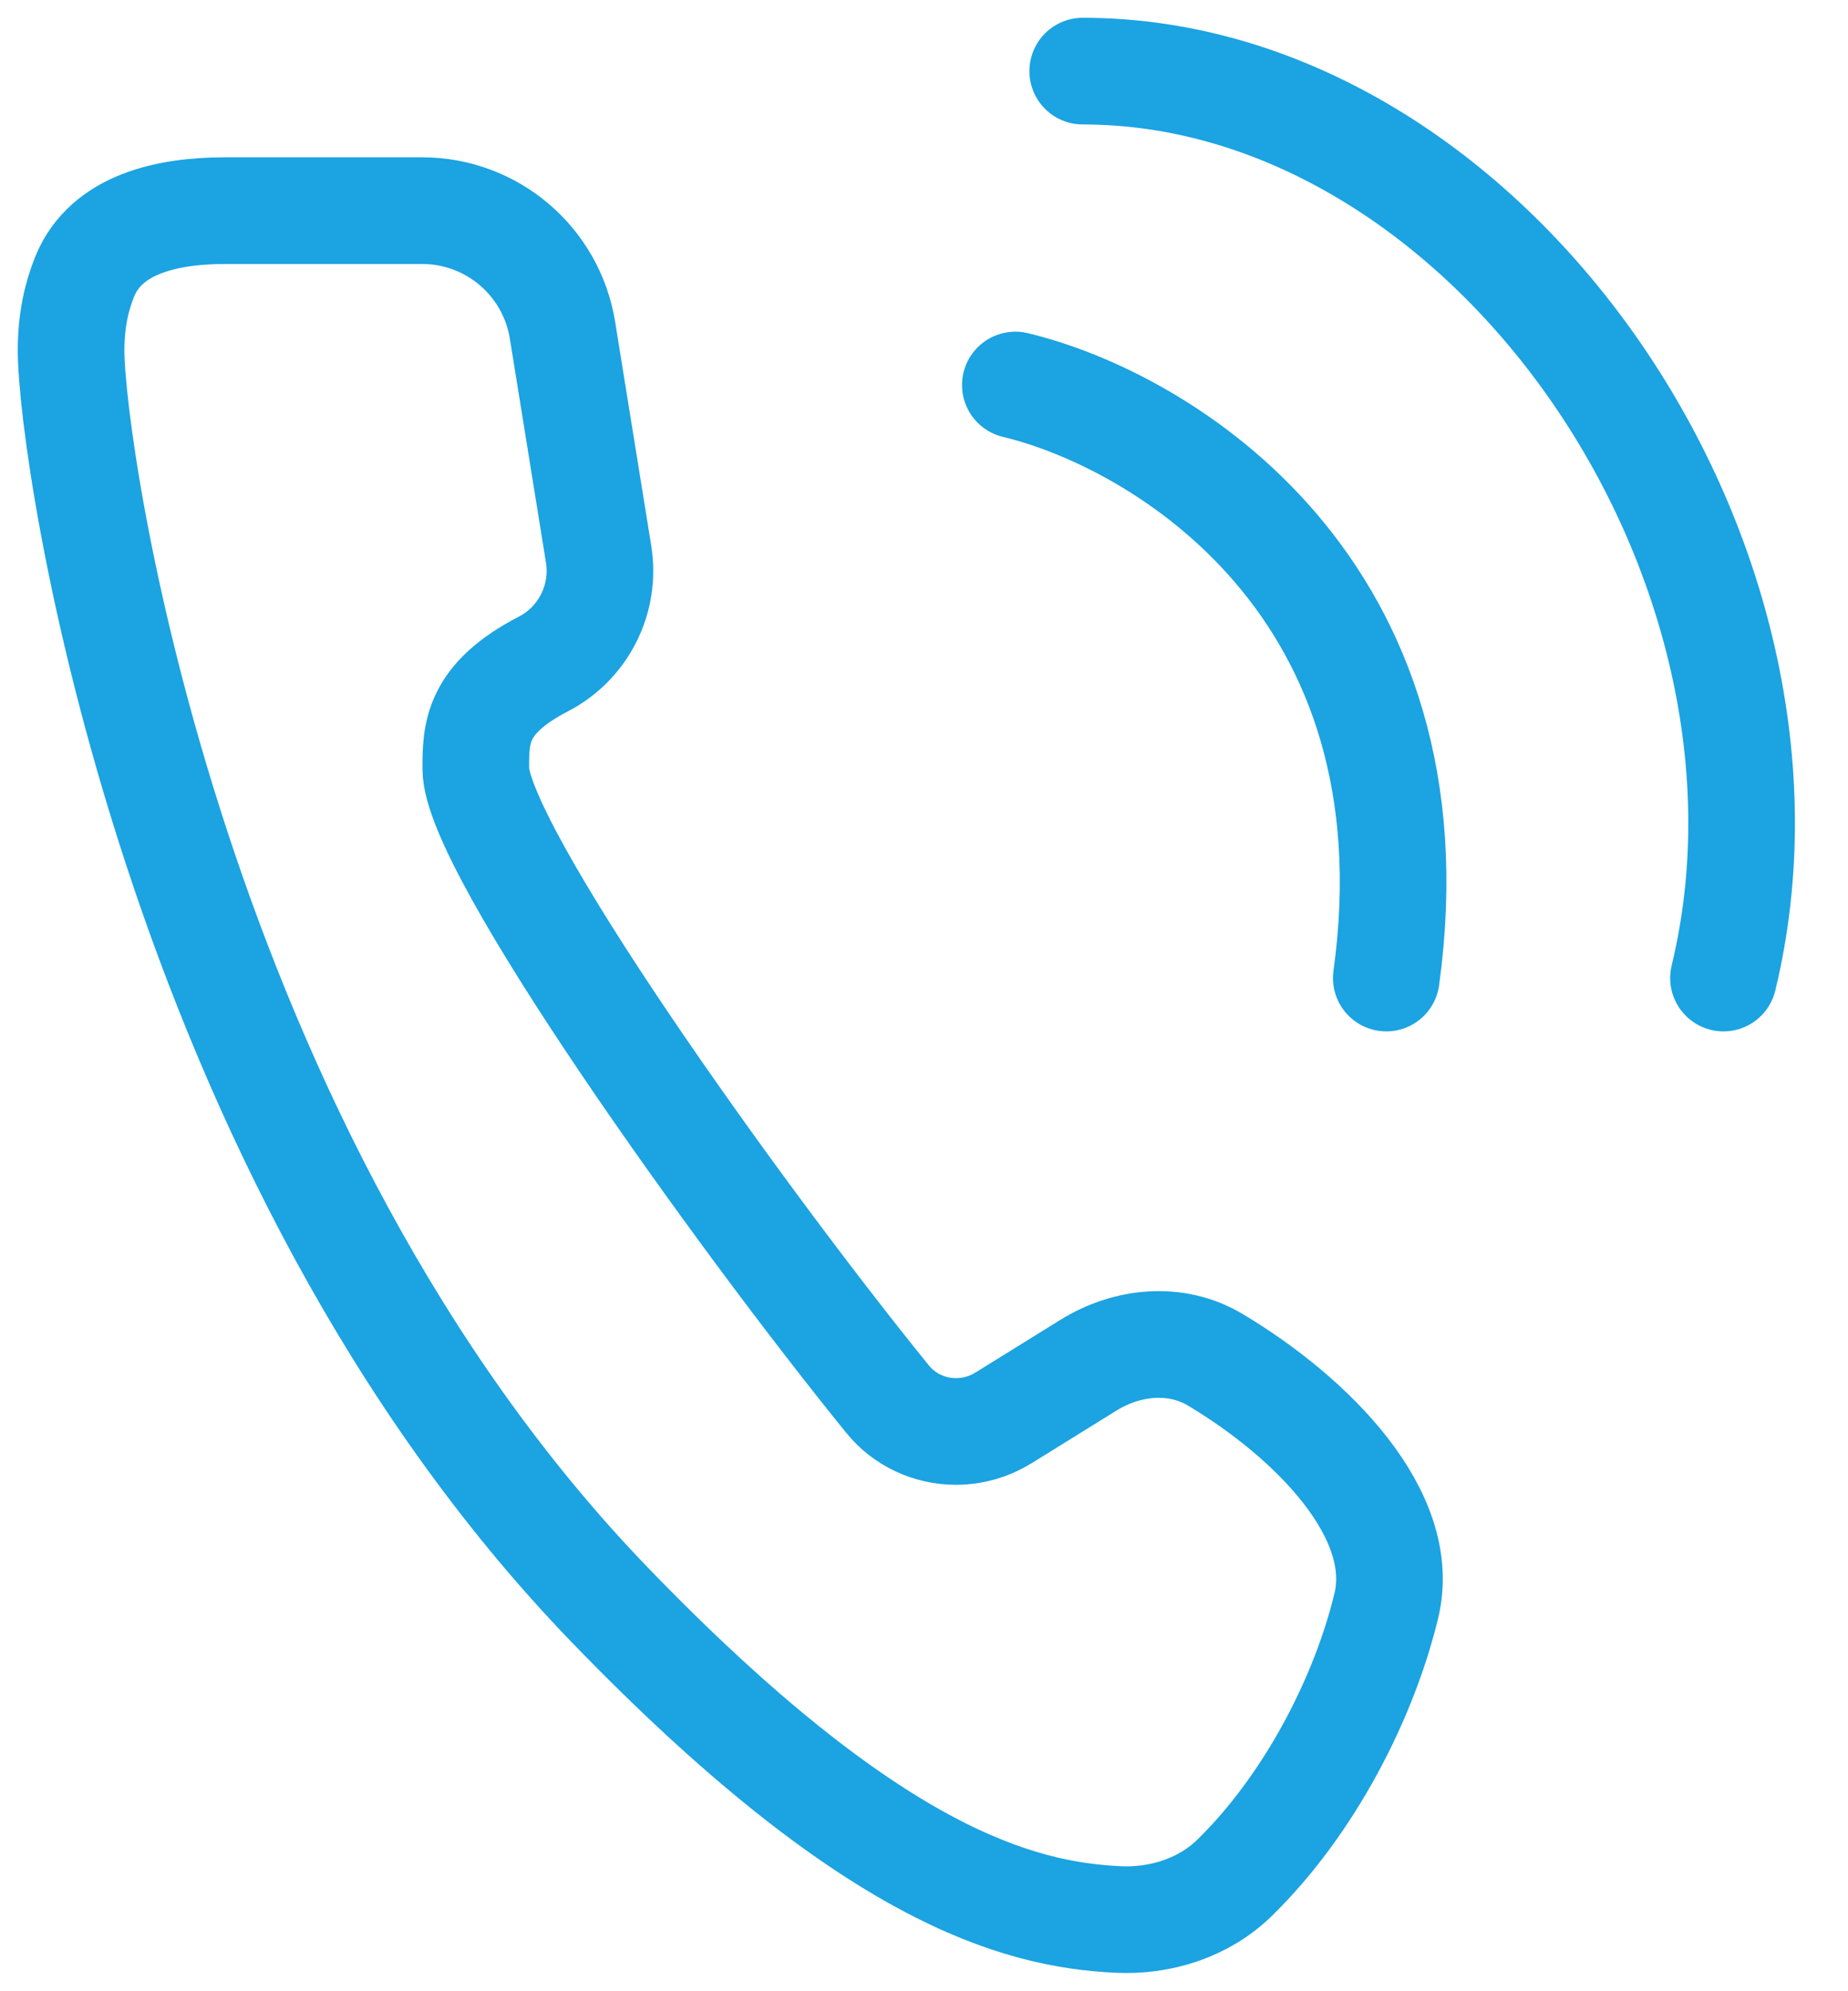
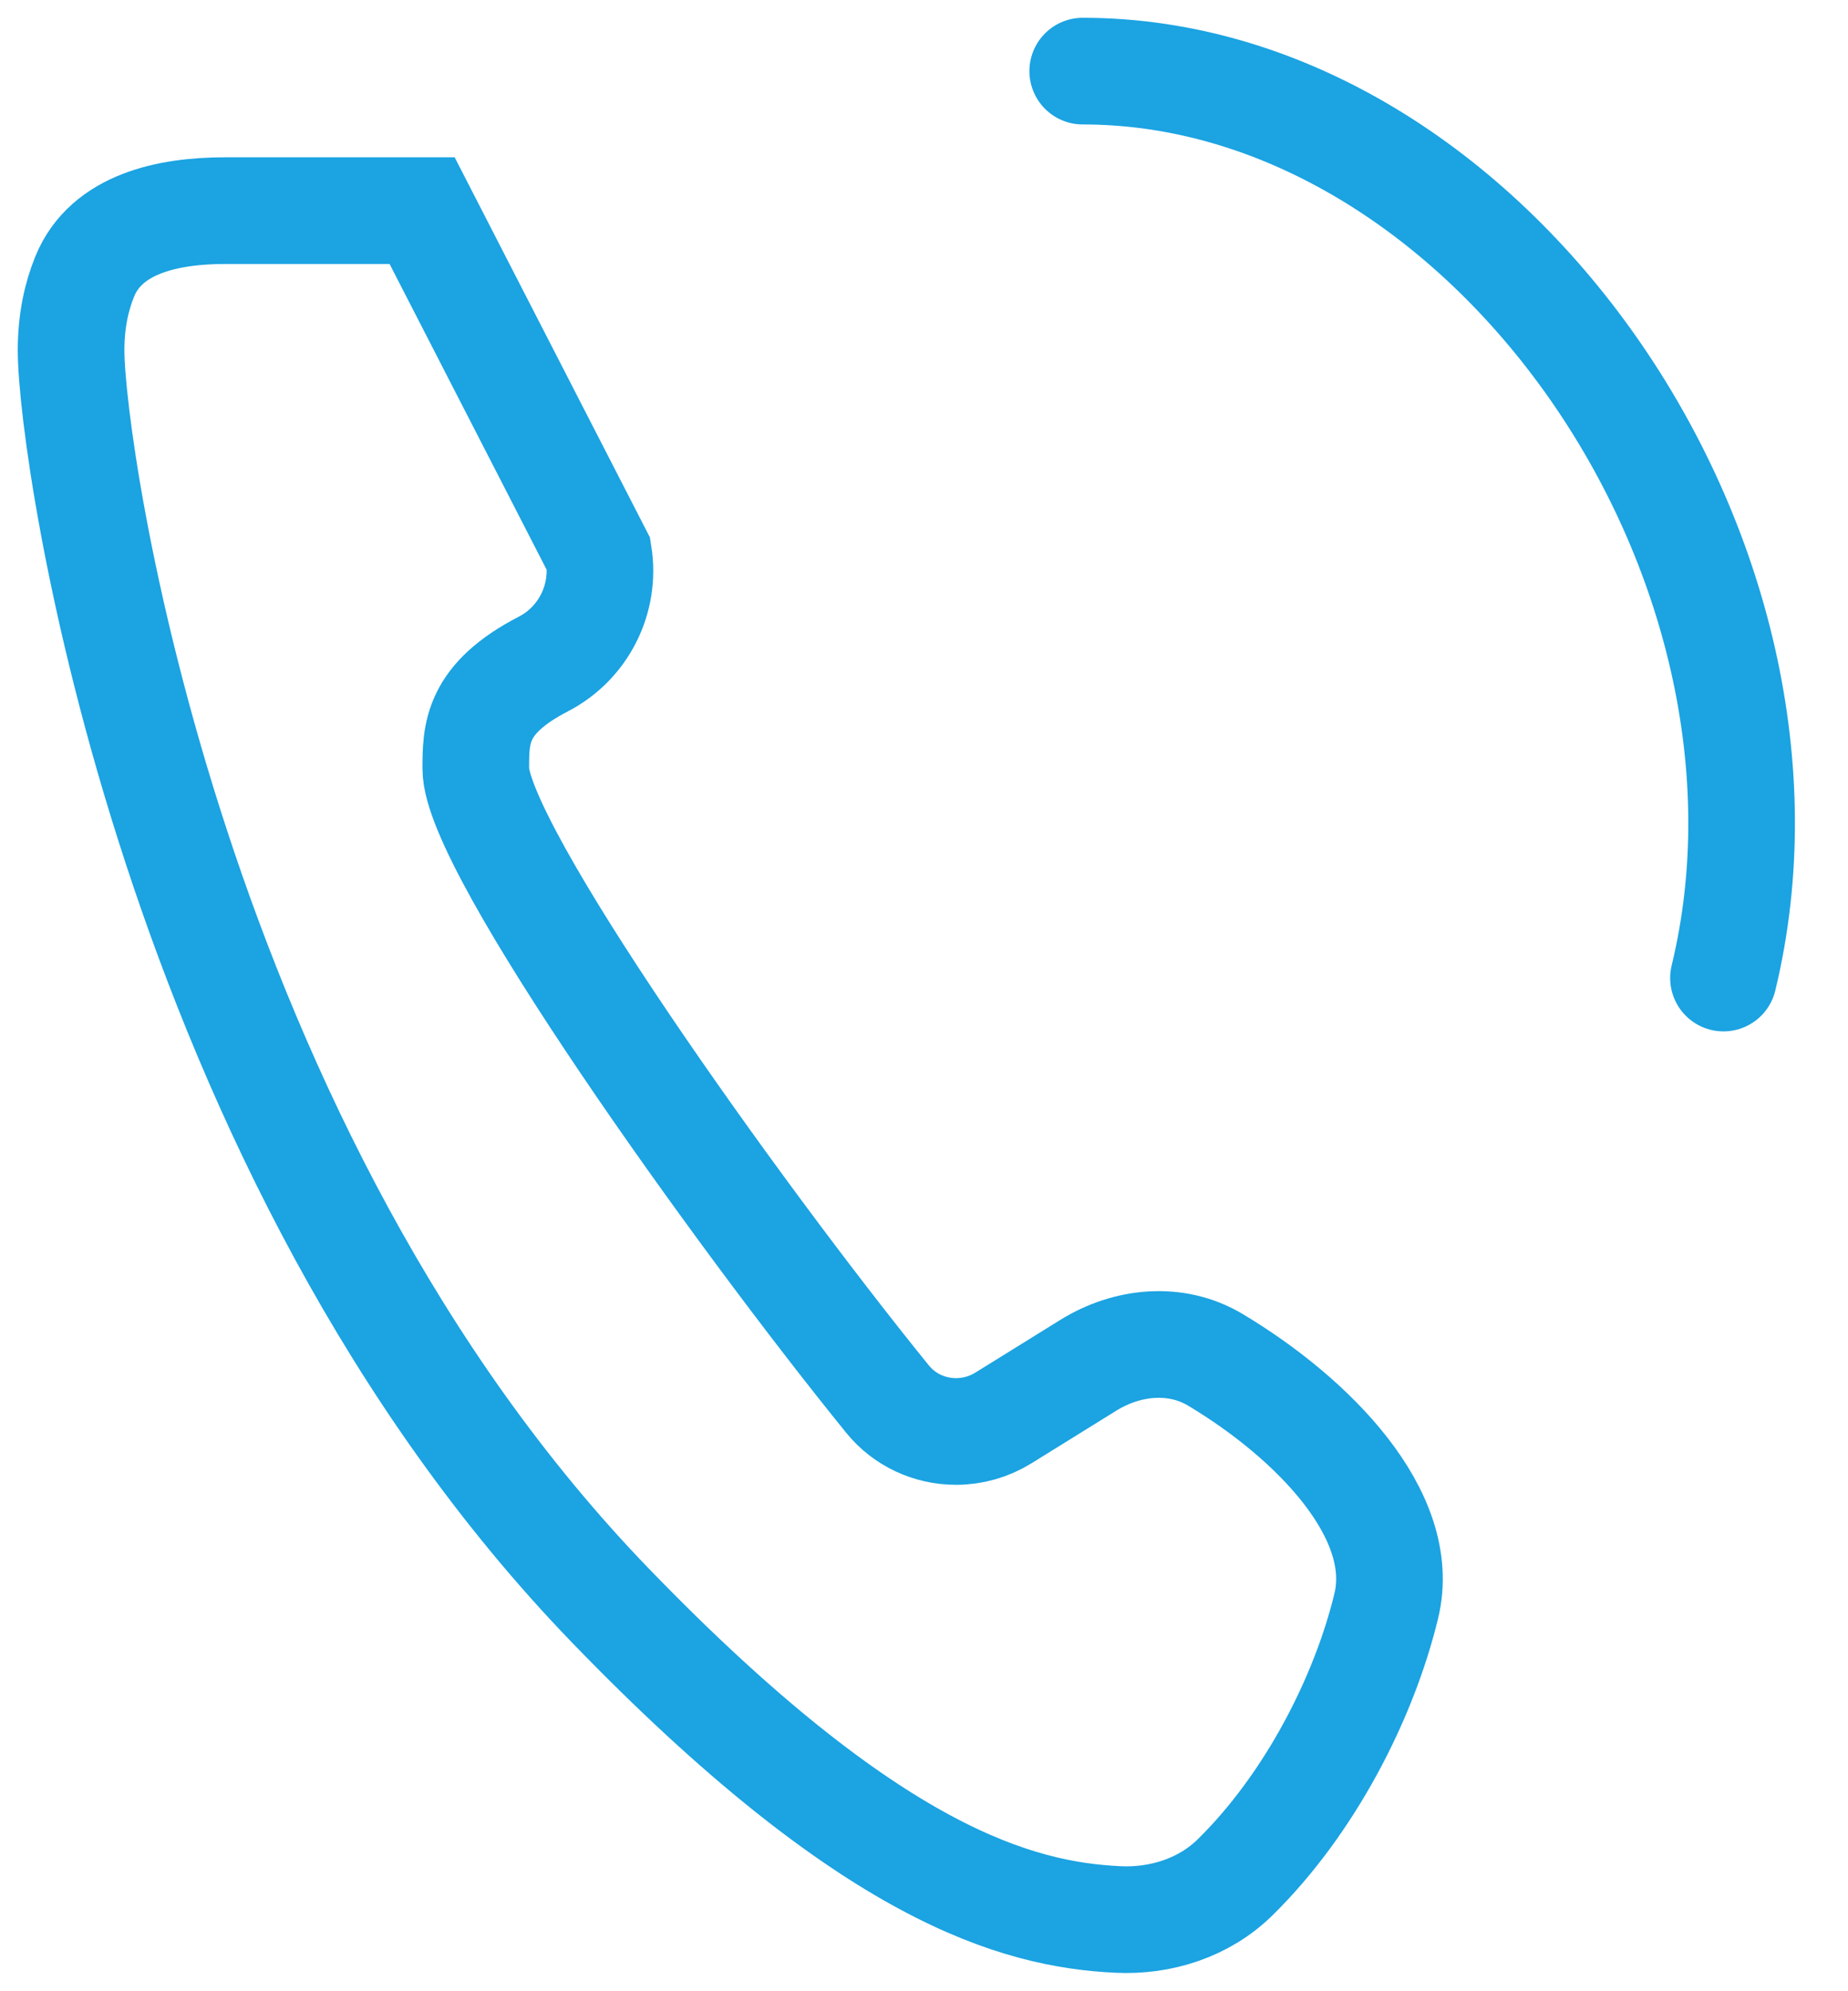
<svg xmlns="http://www.w3.org/2000/svg" width="26" height="28" viewBox="0 0 26 28" fill="none">
-   <path d="M6.694 10.81C6.694 11.919 10.347 17.037 12.488 19.675C12.723 19.965 13.078 20.129 13.451 20.129C13.686 20.129 13.917 20.063 14.117 19.939L15.312 19.198C15.859 18.859 16.544 18.791 17.097 19.12C18.463 19.936 19.814 21.302 19.504 22.581C19.192 23.874 18.429 25.366 17.375 26.4C16.941 26.826 16.332 27.021 15.725 26.991C14.319 26.922 12.26 26.374 8.592 22.581C2.423 16.205 1 6.395 1 4.924C1 4.511 1.078 4.166 1.193 3.886C1.495 3.146 2.366 2.962 3.165 2.962H5.939C6.921 2.962 7.757 3.674 7.914 4.644L8.422 7.793C8.523 8.422 8.209 9.046 7.643 9.338C6.694 9.829 6.694 10.319 6.694 10.81Z" stroke="#1BA3E2" stroke-width="1.5" />
-   <path d="M14.285 5.414C16.341 5.905 20.263 8.259 19.504 13.753" stroke="#1BA3E2" stroke-width="1.5" stroke-linecap="round" />
+   <path d="M6.694 10.81C6.694 11.919 10.347 17.037 12.488 19.675C12.723 19.965 13.078 20.129 13.451 20.129C13.686 20.129 13.917 20.063 14.117 19.939L15.312 19.198C15.859 18.859 16.544 18.791 17.097 19.12C18.463 19.936 19.814 21.302 19.504 22.581C19.192 23.874 18.429 25.366 17.375 26.4C16.941 26.826 16.332 27.021 15.725 26.991C14.319 26.922 12.26 26.374 8.592 22.581C2.423 16.205 1 6.395 1 4.924C1 4.511 1.078 4.166 1.193 3.886C1.495 3.146 2.366 2.962 3.165 2.962H5.939L8.422 7.793C8.523 8.422 8.209 9.046 7.643 9.338C6.694 9.829 6.694 10.319 6.694 10.81Z" stroke="#1BA3E2" stroke-width="1.5" />
  <path d="M15.233 1C20.927 1 25.672 7.867 24.248 13.753" stroke="#1BA3E2" stroke-width="1.5" stroke-linecap="round" />
</svg>